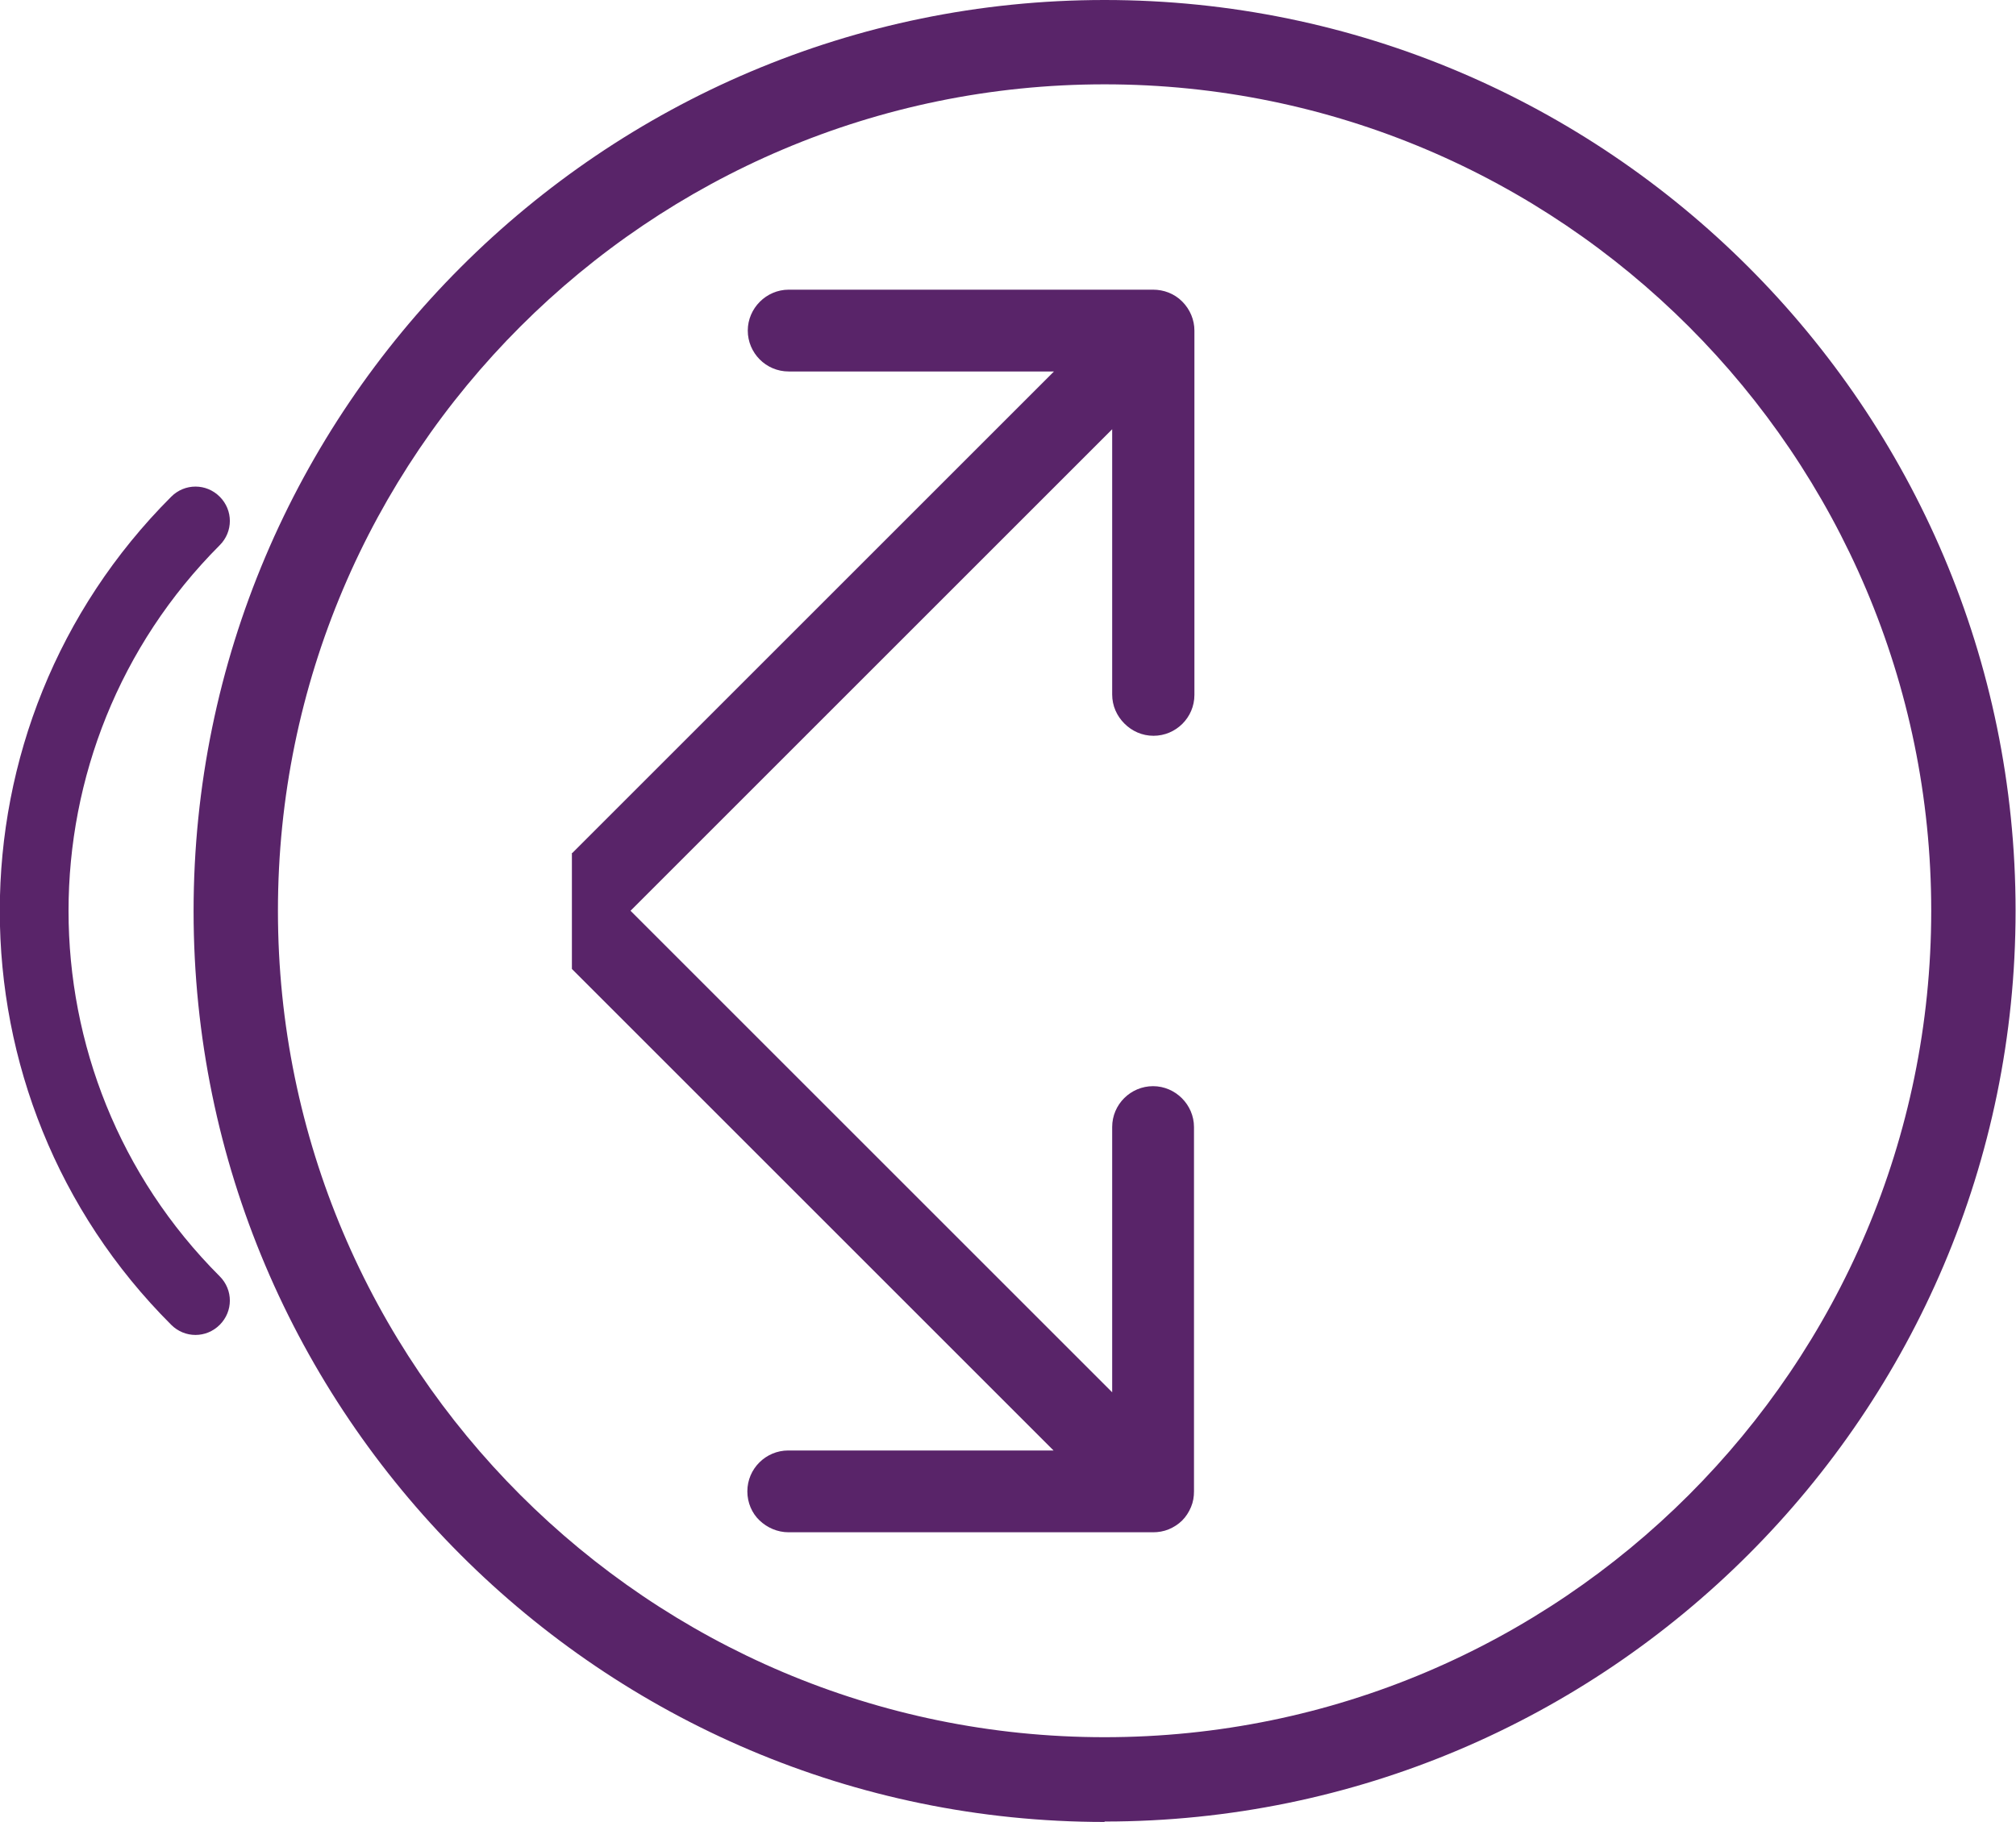
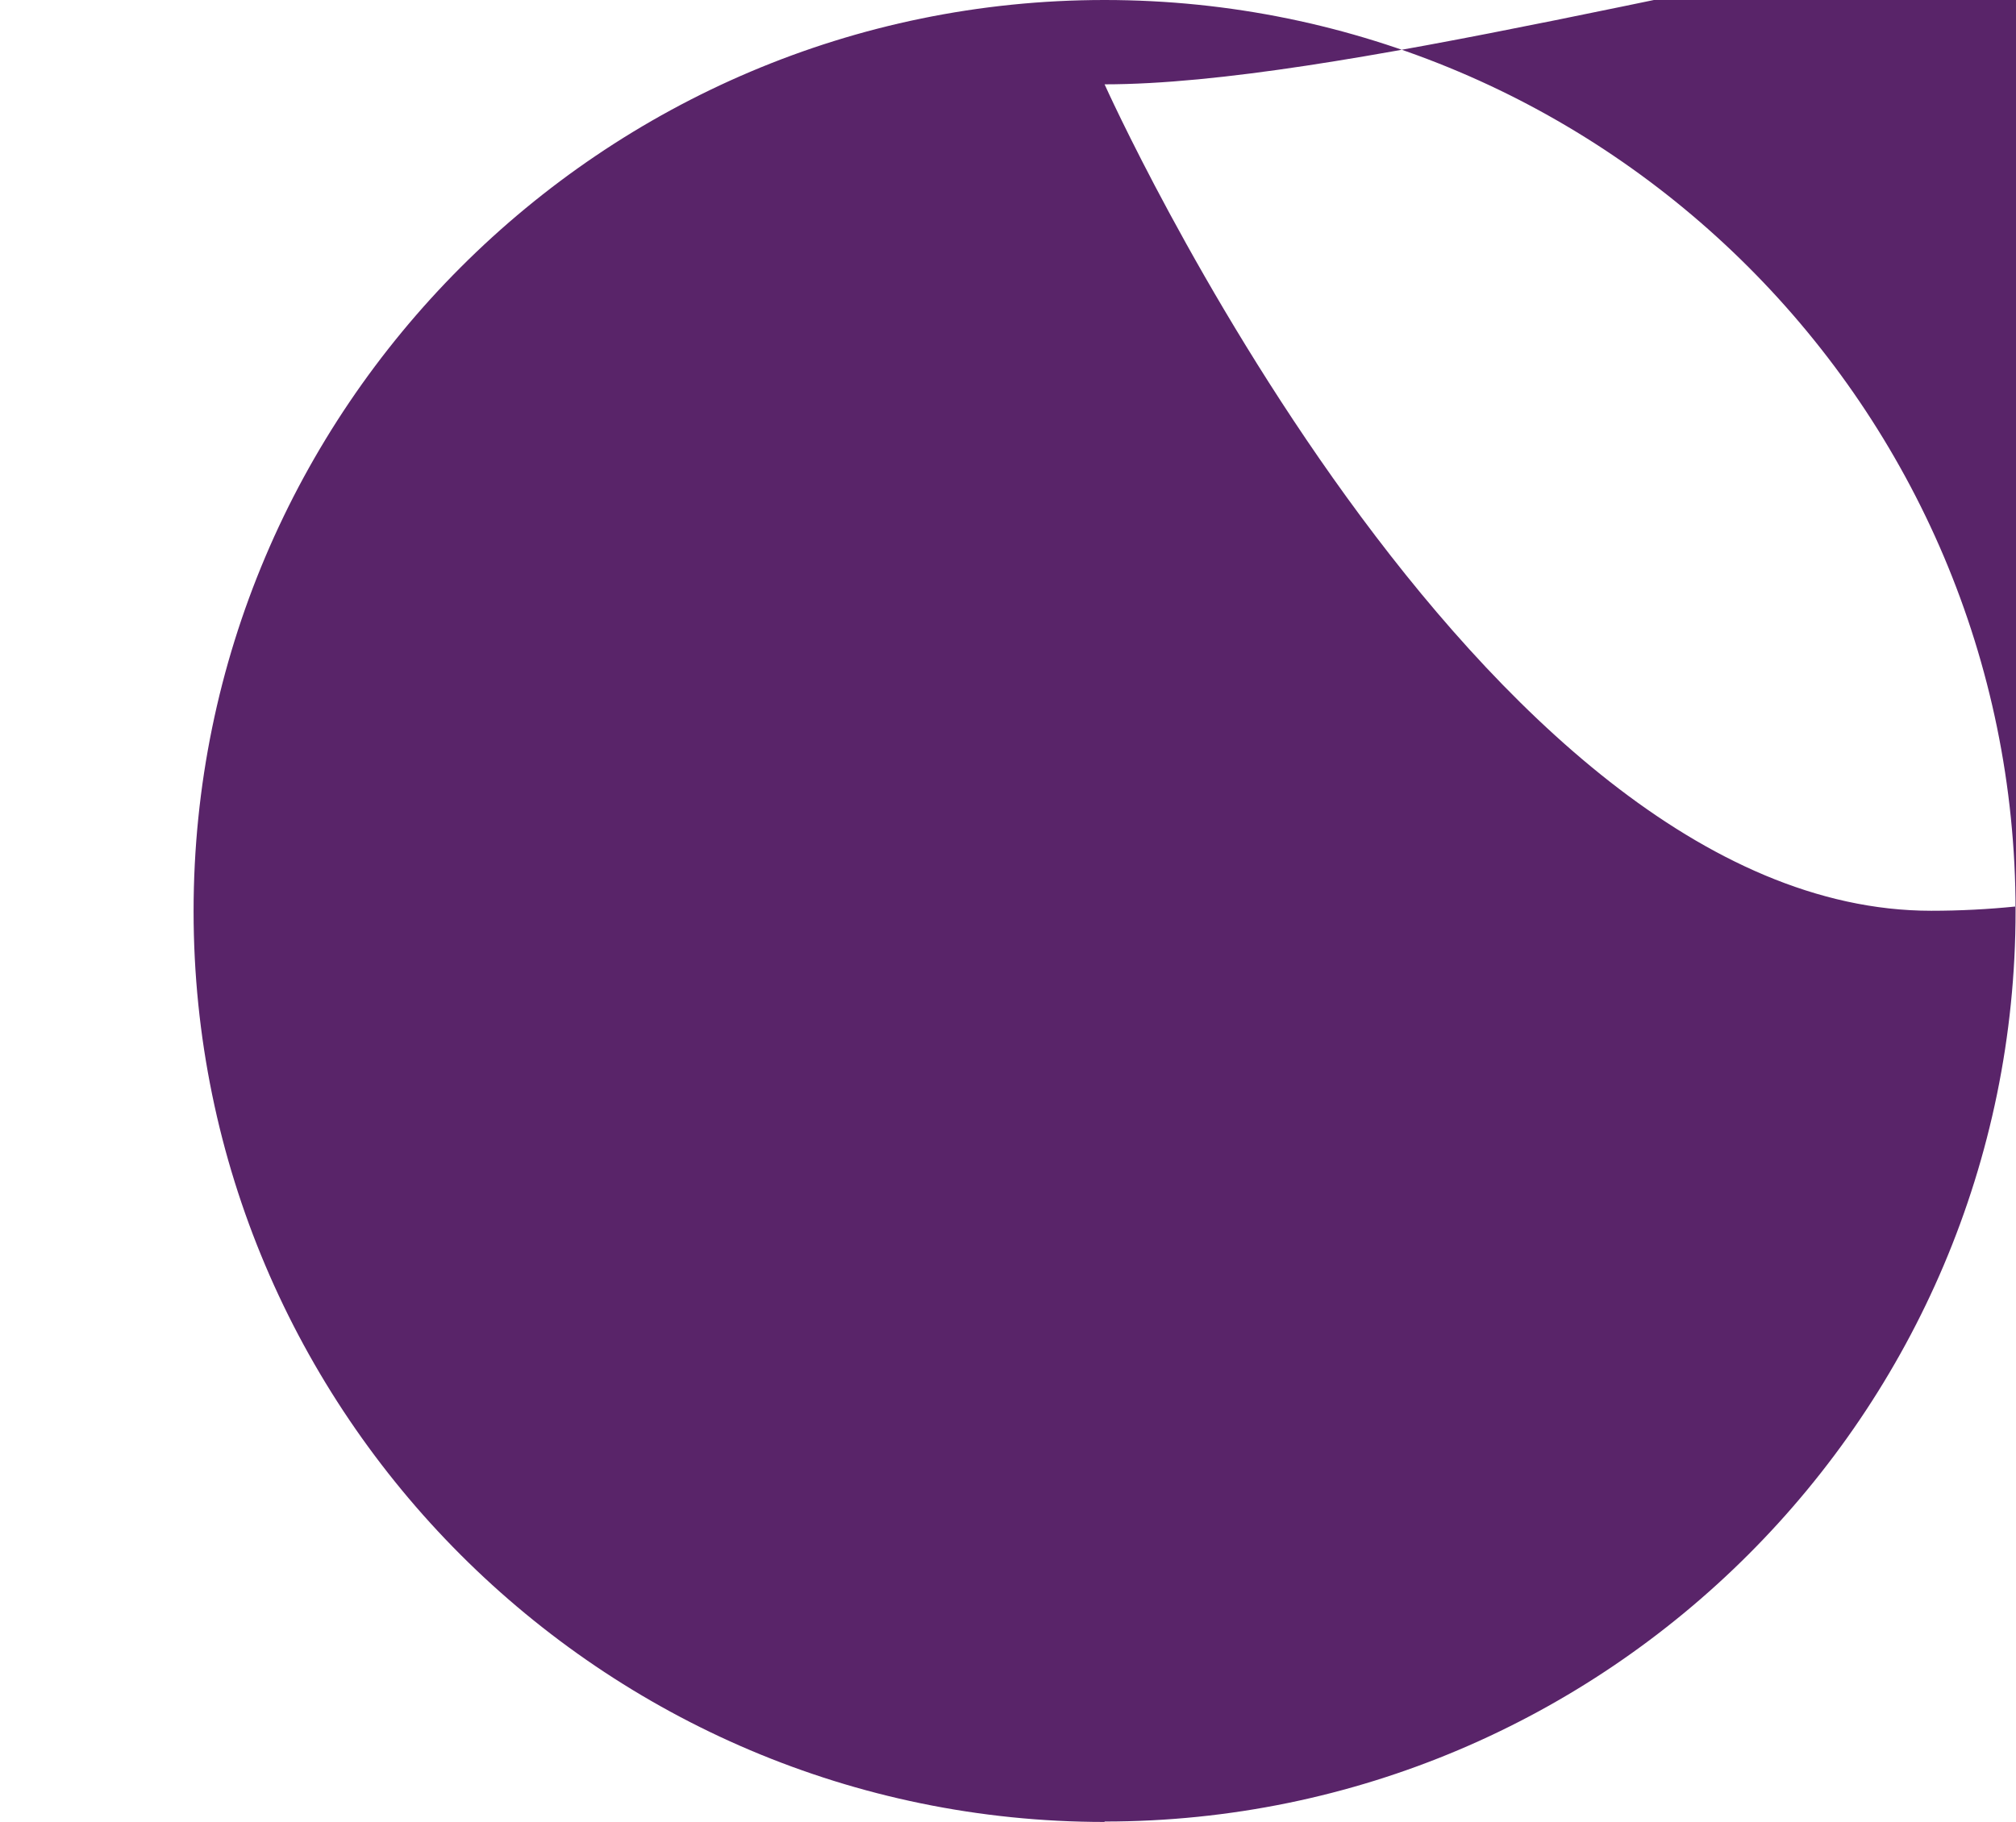
<svg xmlns="http://www.w3.org/2000/svg" fill="#592469" height="43.21" viewBox="0 0 47.8 43.21" width="47.8">
  <g>
-     <path d="M13.57,20.23l11.42-11.42h-6.29c-.54,0-.97-.44-.97-.97s.44-.97,.97-.97h8.64c.25,0,.5,.09,.69,.28s.29,.44,.29,.69v8.64c0,.54-.44,.97-.97,.97-.27,0-.51-.11-.69-.29s-.29-.42-.29-.69v-6.29s-11.42,11.42-11.42,11.42l11.42,11.42v-6.29c0-.54,.44-.97,.97-.97s.97,.44,.97,.97v8.64c0,.13-.02,.25-.07,.37-.05,.12-.12,.23-.21,.32s-.2,.16-.32,.21c-.12,.05-.25,.07-.37,.07h-8.64c-.27,0-.51-.11-.69-.28s-.29-.42-.29-.69c0-.54,.44-.97,.97-.97h6.29s-11.42-11.42-11.42-11.42v-2.75Z" />
-     <path d="M4.06,11.78c-5.42,5.42-5.42,14.23,0,19.64,.32,.32,.83,.32,1.15,0s.32-.83,0-1.15C.43,25.49,.43,17.72,5.21,12.93c.32-.32,.32-.83,0-1.15s-.83-.32-1.15,0Z" />
-     <path d="M26.19,43.21c-11.91,0-21.6-9.69-21.6-21.6S14.28,0,26.19,0s21.6,9.69,21.6,21.6-9.69,21.6-21.6,21.6Zm0-41.21C15.38,2,6.59,10.79,6.59,21.6s8.79,19.6,19.6,19.6,19.6-8.79,19.6-19.6S37,2,26.19,2Z" />
+     <path d="M26.19,43.21c-11.91,0-21.6-9.69-21.6-21.6S14.28,0,26.19,0s21.6,9.69,21.6,21.6-9.69,21.6-21.6,21.6Zm0-41.21s8.79,19.6,19.6,19.6,19.6-8.79,19.6-19.6S37,2,26.19,2Z" />
  </g>
</svg>